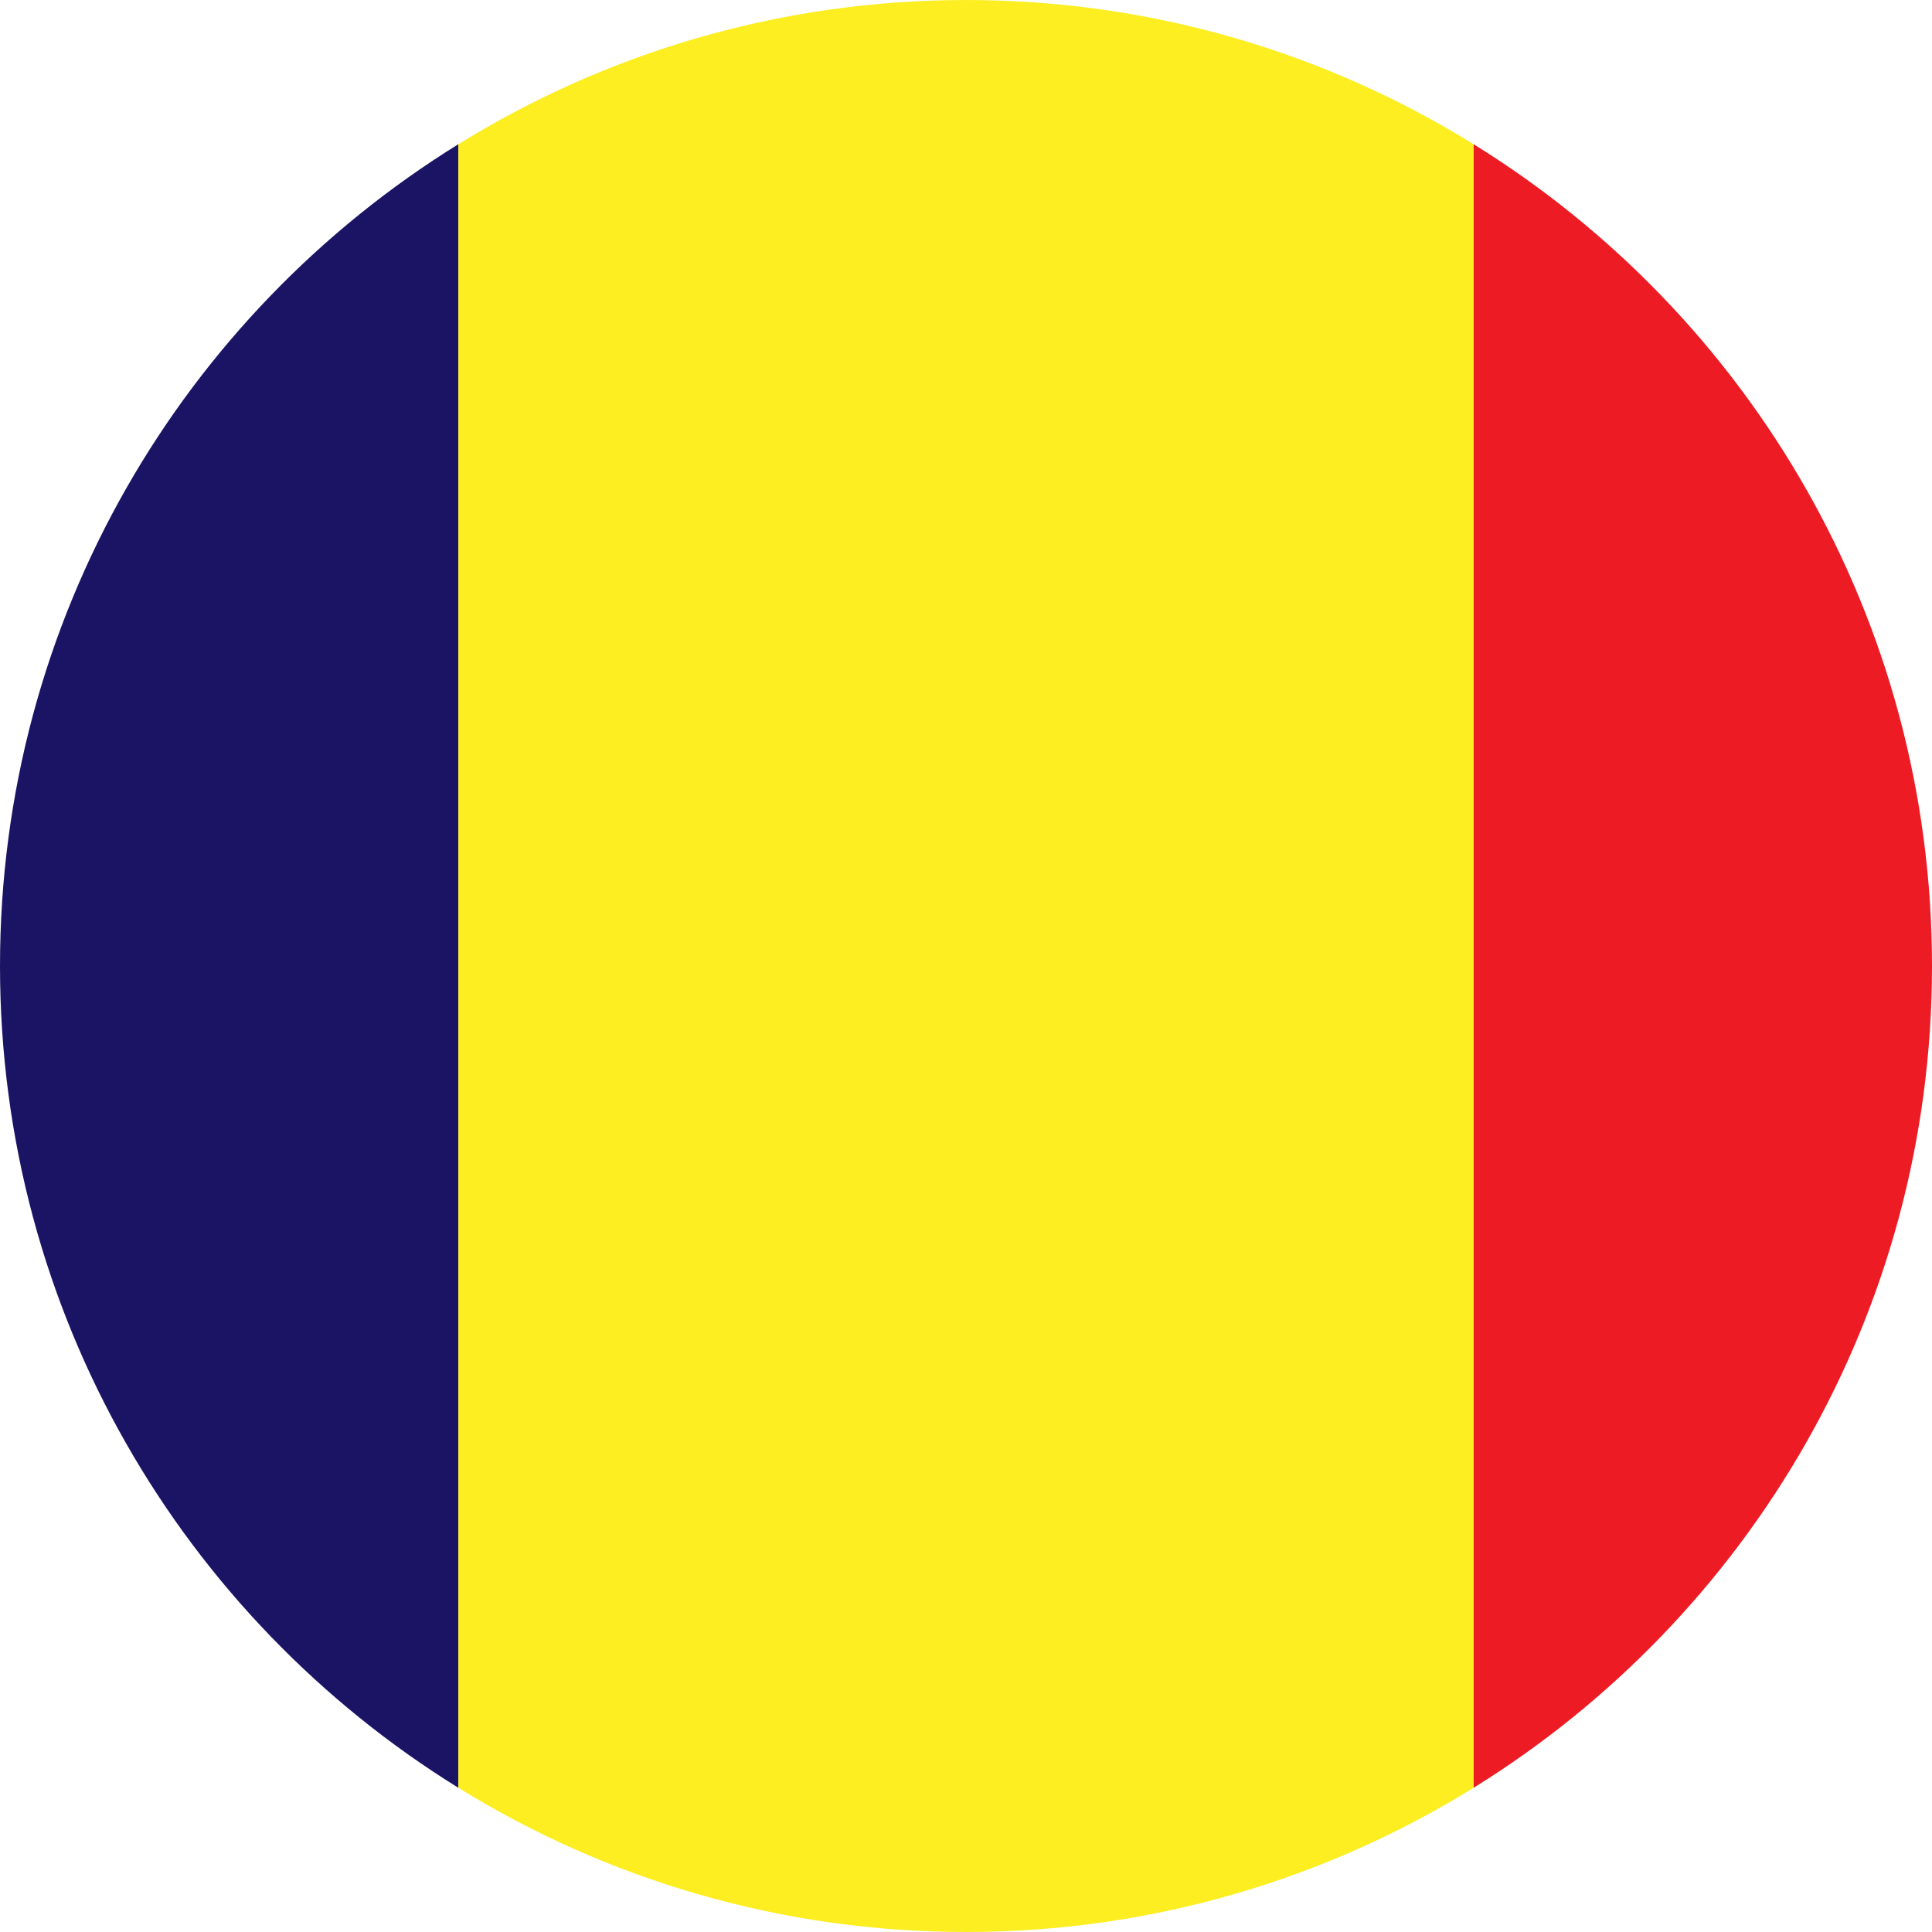
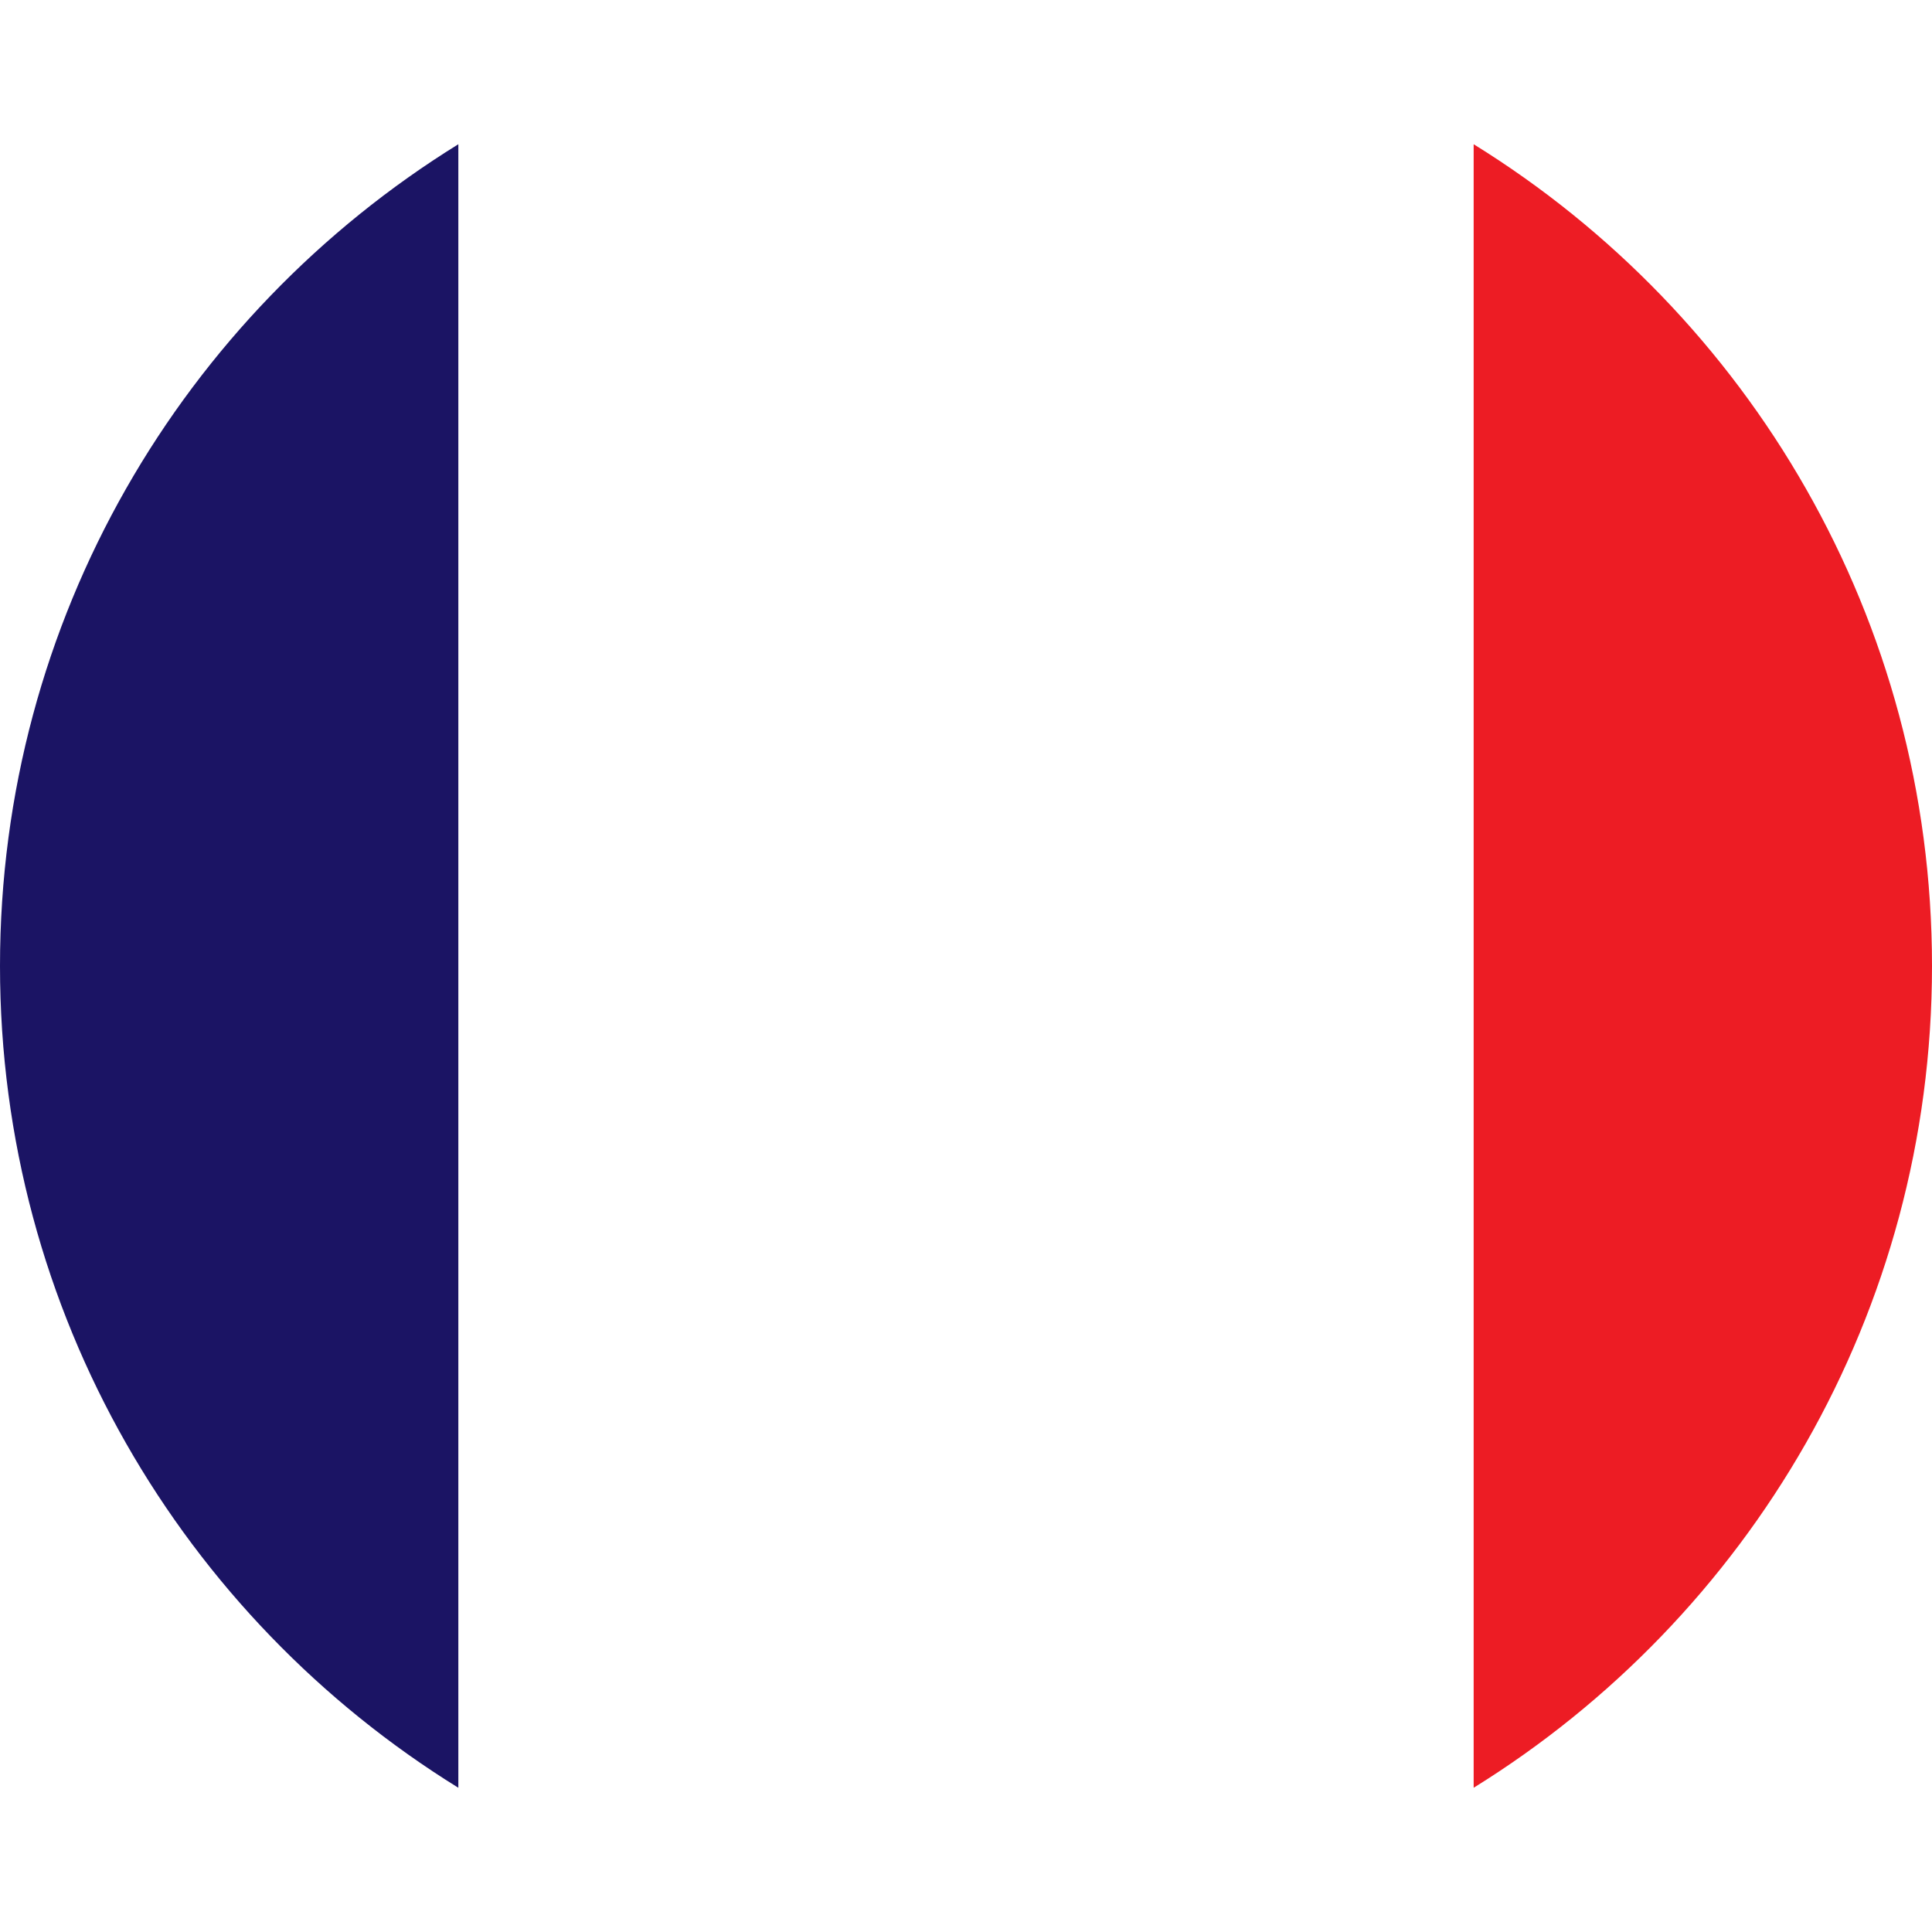
<svg xmlns="http://www.w3.org/2000/svg" id="a" viewBox="0 0 58 58">
  <path d="M0,29c0,10.42,5.5,19.56,13.76,24.67V4.33C5.5,9.44,0,18.58,0,29Z" style="fill:#1b1464;" />
-   <path d="M29,0c-5.59,0-10.81,1.59-15.24,4.33v49.34c4.43,2.74,9.65,4.33,15.24,4.33s10.81-1.59,15.24-4.33V4.33C39.81,1.59,34.59,0,29,0Z" style="fill:#fcee21;" />
  <path d="M44.24,4.33v49.34c8.25-5.11,13.76-14.25,13.76-24.67s-5.5-19.56-13.76-24.67Z" style="fill:#ed1c24;" />
</svg>